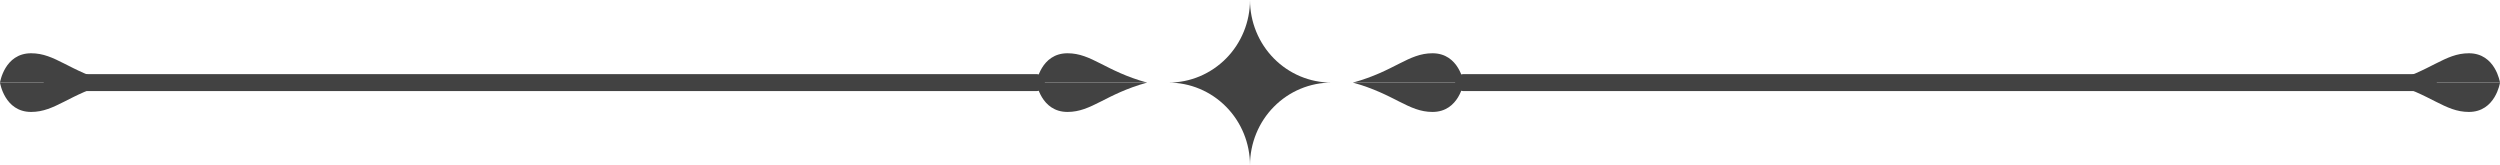
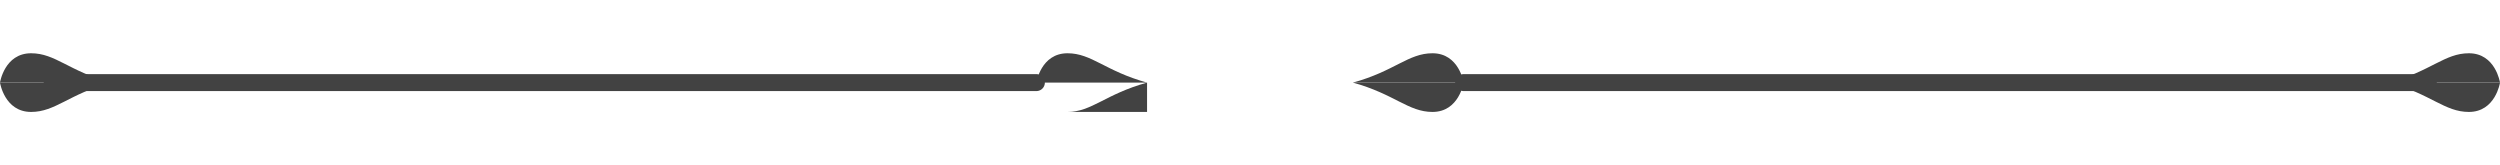
<svg xmlns="http://www.w3.org/2000/svg" width="227" height="15" viewBox="0 0 227 15" fill="none">
  <g clip-path="url(#clip0_0_526)">
    <path d="M122.847 7.5C126.634 8.549 127.874 10.164 130.07 10.164C132.49 10.164 132.896 7.5 132.896 7.5H122.847Z" fill="#424242" />
    <path d="M122.847 7.5C126.634 6.457 127.874 4.836 130.07 4.836C132.49 4.836 132.896 7.5 132.896 7.5H122.847Z" fill="#424242" />
-     <path d="M104.153 7.5C100.366 8.549 99.126 10.164 96.93 10.164C94.51 10.164 94.104 7.5 94.104 7.5H104.153Z" fill="#424242" />
+     <path d="M104.153 7.5C100.366 8.549 99.126 10.164 96.93 10.164H104.153Z" fill="#424242" />
    <path d="M104.153 7.5C100.366 6.457 99.126 4.836 96.93 4.836C94.51 4.836 94.104 7.5 94.104 7.5H104.153Z" fill="#424242" />
    <path d="M216.951 7.5C220.738 8.549 221.973 10.164 224.175 10.164C226.595 10.164 227 7.5 227 7.5H216.951Z" fill="#424242" />
    <path d="M216.951 7.5C220.738 6.457 221.973 4.836 224.175 4.836C226.595 4.836 227 7.5 227 7.5H216.951Z" fill="#424242" />
-     <path d="M106.107 7.5C108.068 7.5 109.948 8.29 111.335 9.697C112.721 11.103 113.5 13.011 113.5 15C113.5 14.015 113.691 13.04 114.063 12.13C114.434 11.22 114.979 10.393 115.665 9.697C116.352 9 117.167 8.448 118.064 8.071C118.961 7.694 119.922 7.5 120.893 7.5C119.922 7.5 118.961 7.306 118.064 6.929C117.167 6.552 116.352 6 115.665 5.303C114.979 4.607 114.434 3.78 114.063 2.87C113.691 1.96 113.5 0.985 113.5 -1.90735e-06C113.5 1.989 112.721 3.897 111.335 5.303C109.948 6.71 108.068 7.5 106.107 7.5Z" fill="#424242" />
    <path d="M10.049 7.5C6.262 8.549 5.027 10.164 2.825 10.164C0.405 10.164 0 7.5 0 7.5H10.049Z" fill="#424242" />
    <path d="M10.049 7.5C6.262 6.457 5.027 4.836 2.825 4.836C0.405 4.836 0 7.5 0 7.5H10.049Z" fill="#424242" />
    <path d="M4.737 7.5H94.104" stroke="#424242" stroke-width="1.54" stroke-linecap="round" stroke-linejoin="round" />
    <path d="M132.896 7.5H220.49" stroke="#424242" stroke-width="1.54" stroke-linecap="round" stroke-linejoin="round" />
  </g>
  <defs>
    <clipPath id="clip0_0_526">
      <rect width="227" height="15" fill="white" transform="matrix(1 0 0 -1 0 15)" />
    </clipPath>
  </defs>
</svg>